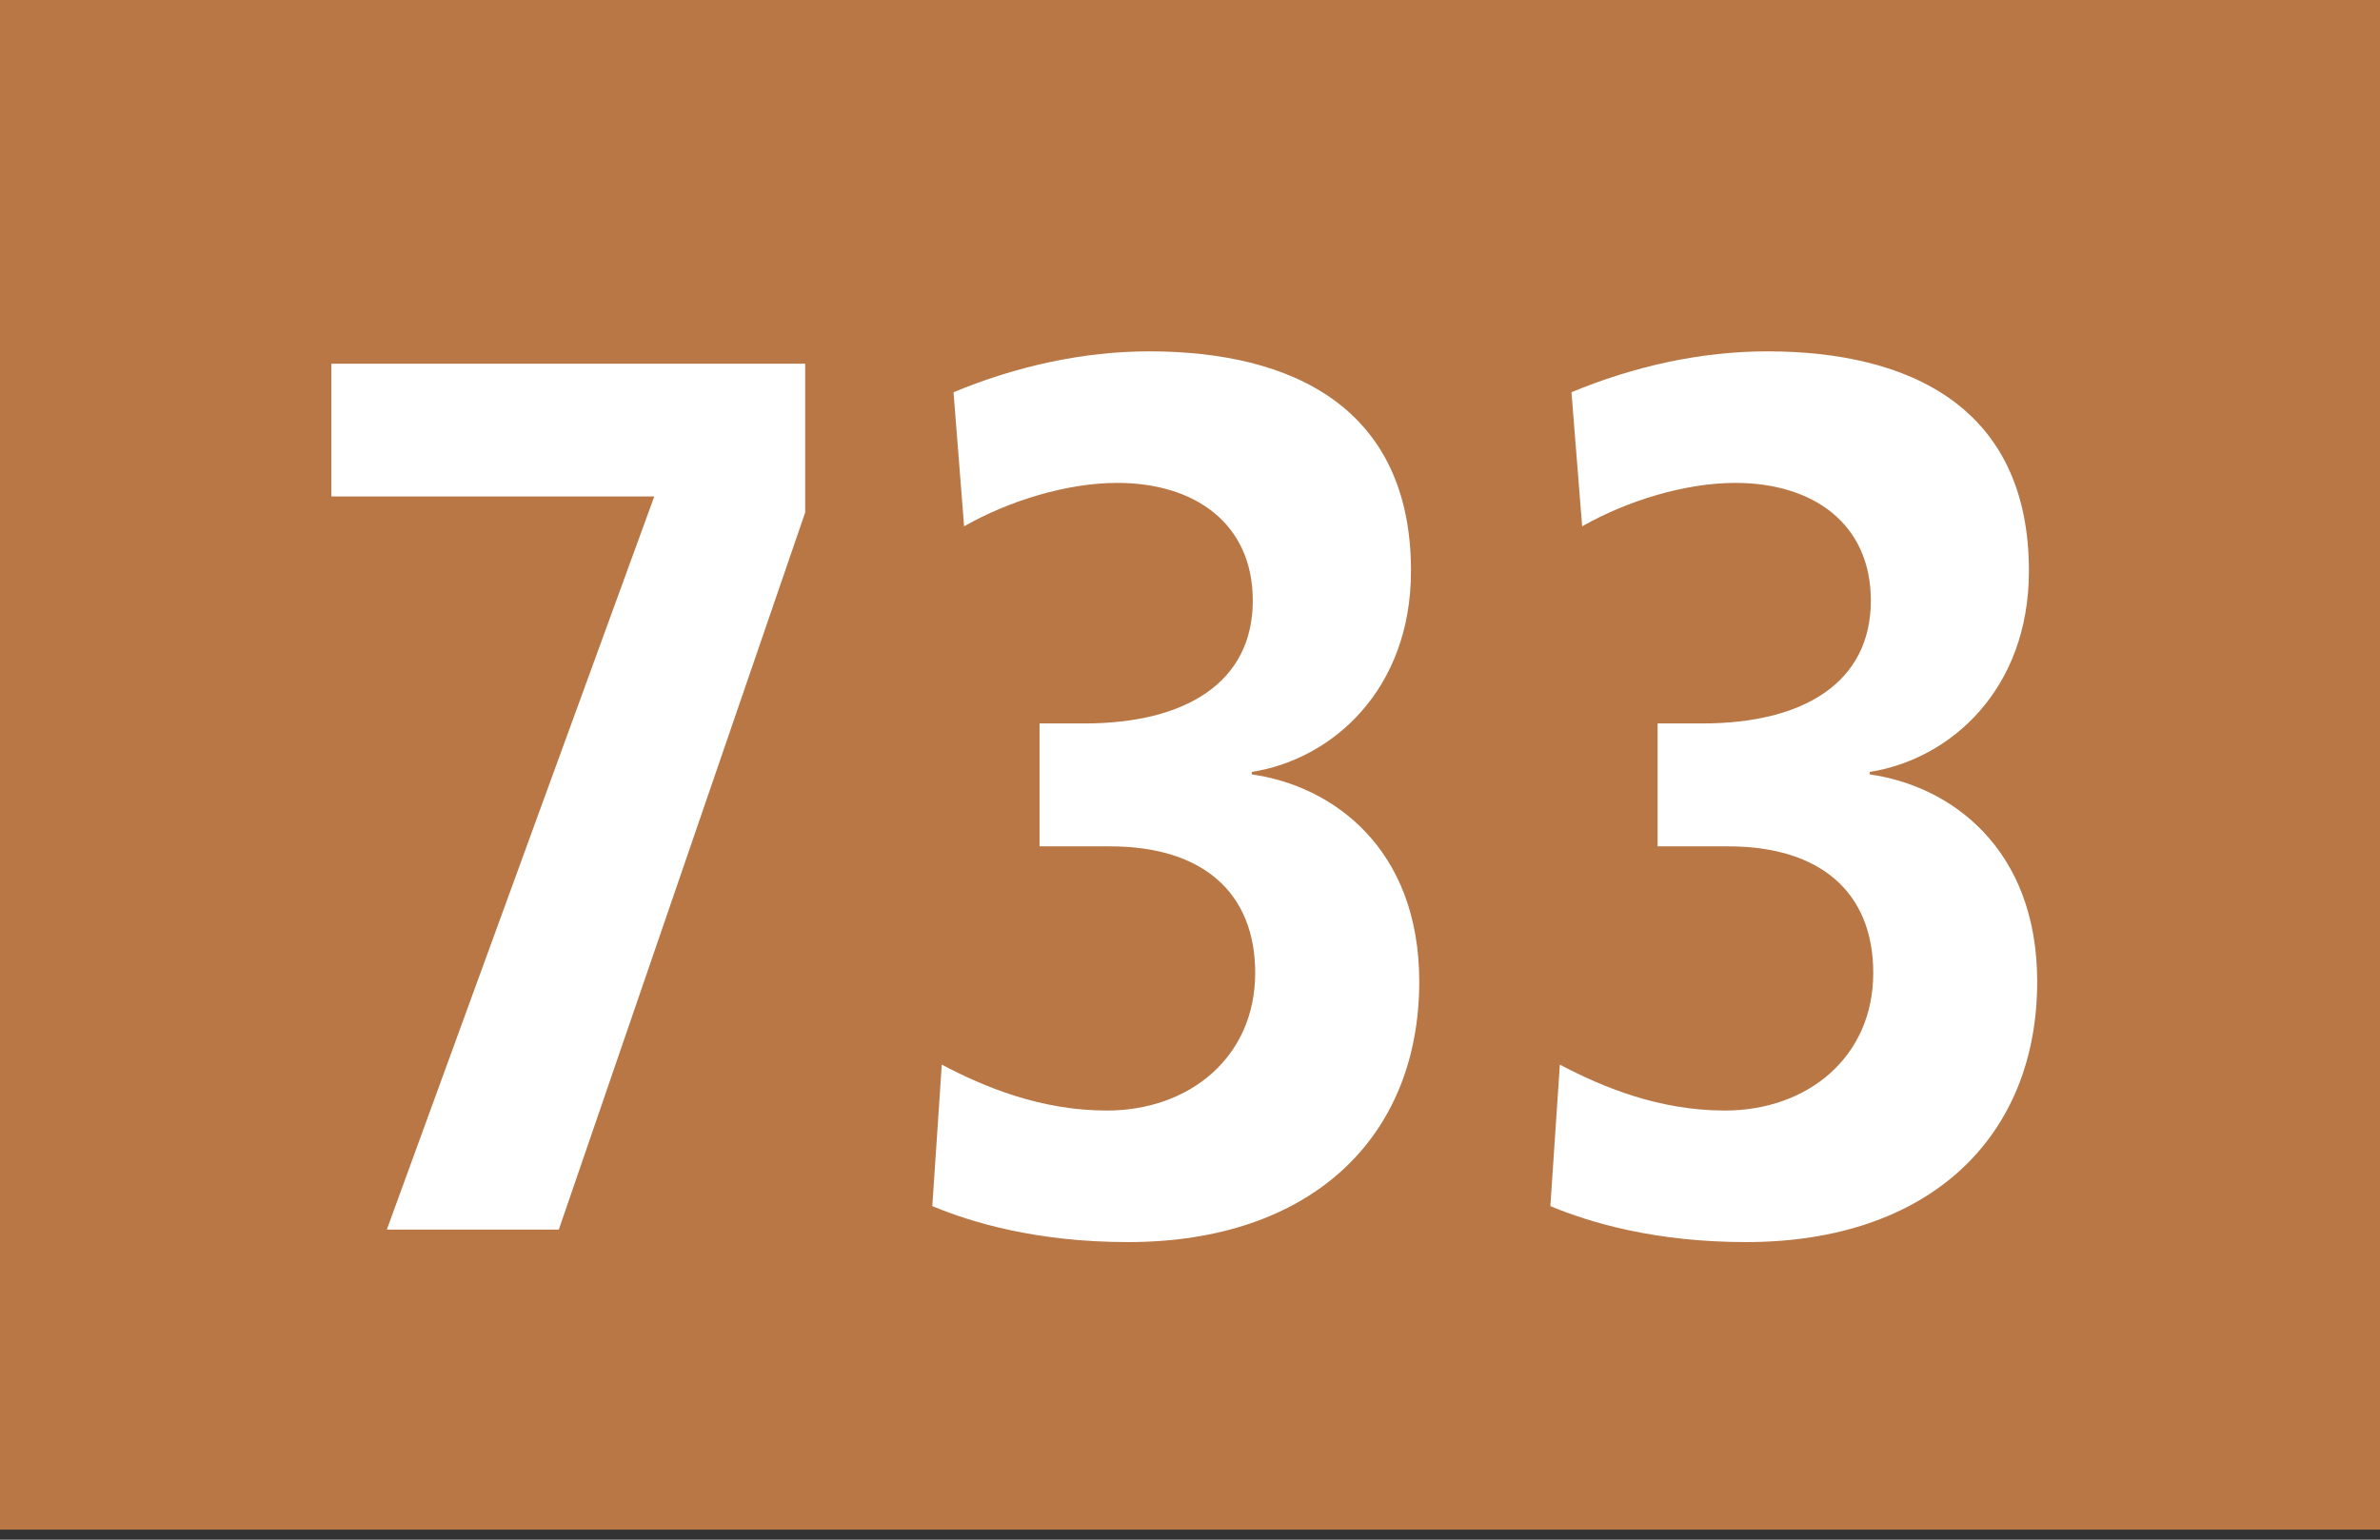
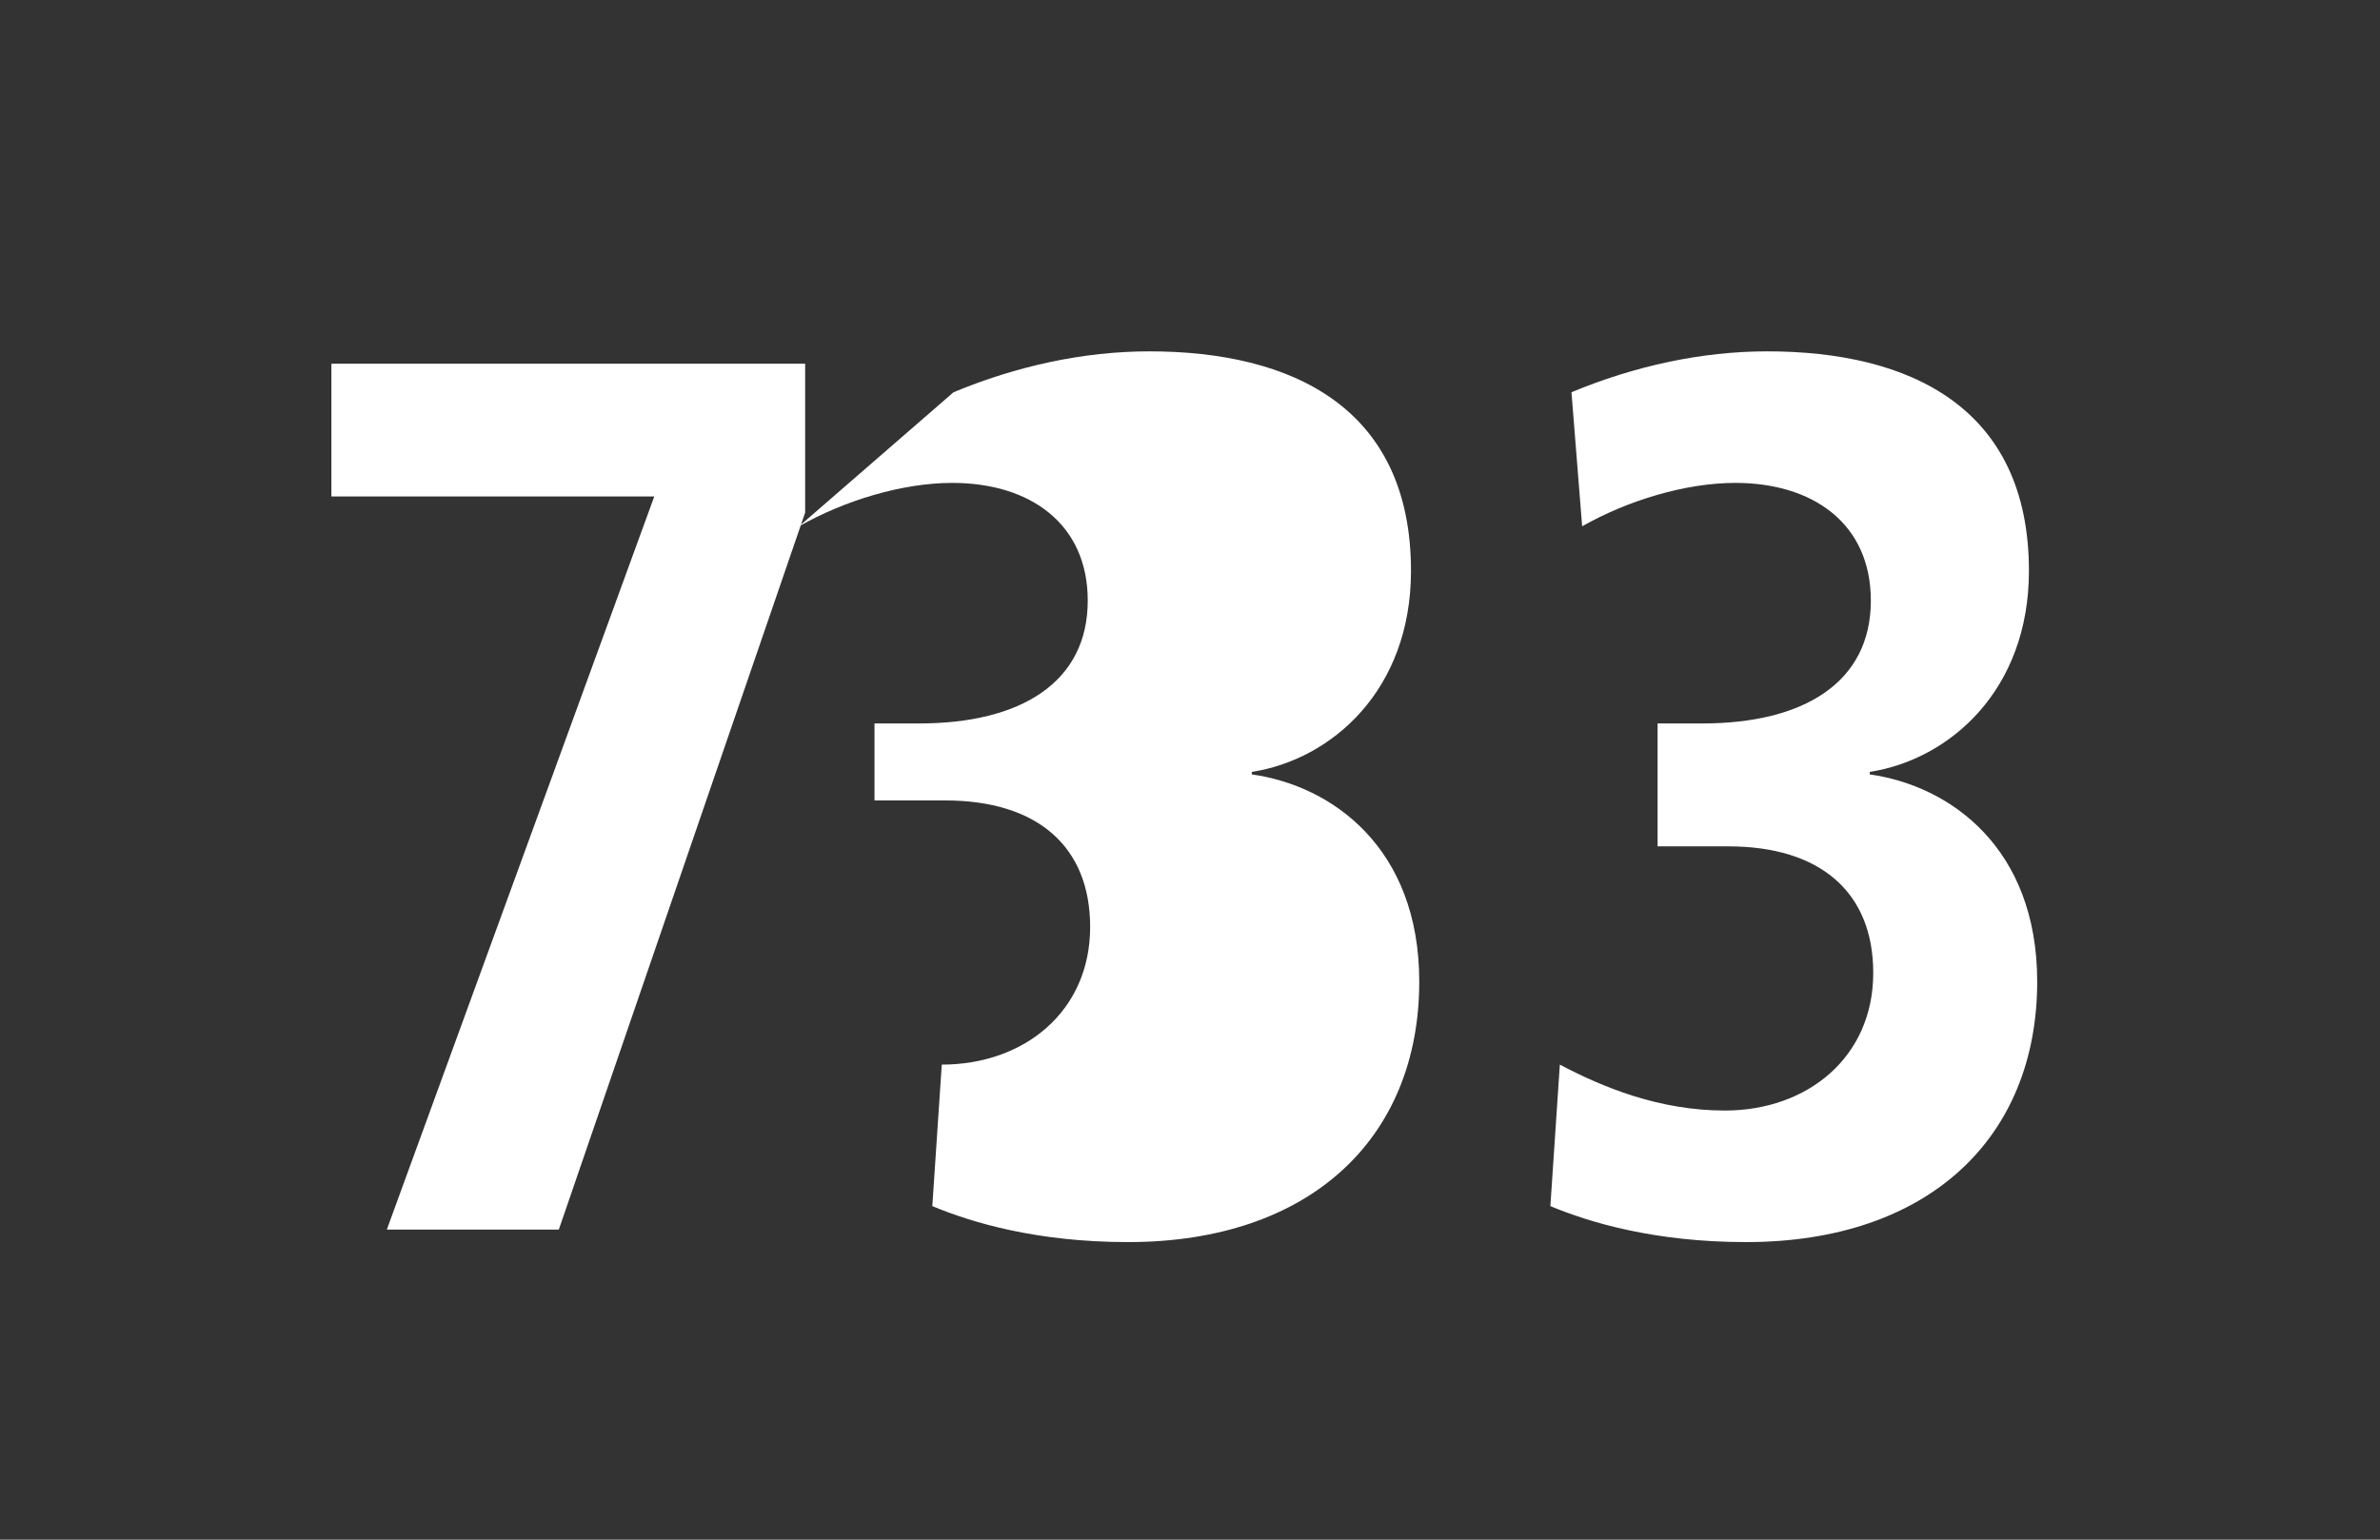
<svg xmlns="http://www.w3.org/2000/svg" version="1.1" x="0px" y="0px" width="19.843px" height="12.84px" viewBox="0 0 19.843 12.84" enable-background="new 0 0 19.843 12.84" xml:space="preserve">
  <rect x="0" y="0" width="19.843" height="12.84" fill="#333333" stroke="none" />
  <g id="Ebene_1">
    <g>
      <g>
-         <polygon fill="#B87745" points="19.843,12.756 0,12.756 0,0 19.843,0 19.843,12.756    " />
-       </g>
+         </g>
      <g>
        <path fill="#FFFFFF" d="M4.659,10.254H3.225l2.23-6.114H2.763V3.033h3.95v1.241L4.659,10.254z" />
-         <path fill="#FFFFFF" d="M9.405,10.358c-0.767,0-1.308-0.165-1.632-0.3l0.079-1.18c0.354,0.187,0.825,0.383,1.376,0.383     c0.688,0,1.237-0.444,1.237-1.148c0-0.672-0.441-1.055-1.208-1.055h-0.59V6.033h0.373c0.846,0,1.405-0.342,1.405-1.024     c0-0.642-0.481-0.982-1.13-0.982c-0.413,0-0.895,0.145-1.277,0.362L7.95,3.271C8.472,3.054,9.031,2.93,9.582,2.93     c1.188,0,2.182,0.466,2.182,1.831c0,0.993-0.659,1.572-1.327,1.676v0.021c0.668,0.094,1.396,0.61,1.396,1.729     C11.832,9.488,10.928,10.358,9.405,10.358z" />
+         <path fill="#FFFFFF" d="M9.405,10.358c-0.767,0-1.308-0.165-1.632-0.3l0.079-1.18c0.688,0,1.237-0.444,1.237-1.148c0-0.672-0.441-1.055-1.208-1.055h-0.59V6.033h0.373c0.846,0,1.405-0.342,1.405-1.024     c0-0.642-0.481-0.982-1.13-0.982c-0.413,0-0.895,0.145-1.277,0.362L7.95,3.271C8.472,3.054,9.031,2.93,9.582,2.93     c1.188,0,2.182,0.466,2.182,1.831c0,0.993-0.659,1.572-1.327,1.676v0.021c0.668,0.094,1.396,0.61,1.396,1.729     C11.832,9.488,10.928,10.358,9.405,10.358z" />
        <path fill="#FFFFFF" d="M14.558,10.358c-0.767,0-1.308-0.165-1.632-0.3l0.079-1.18c0.354,0.187,0.825,0.383,1.376,0.383     c0.688,0,1.237-0.444,1.237-1.148c0-0.672-0.441-1.055-1.208-1.055h-0.59V6.033h0.373c0.846,0,1.405-0.342,1.405-1.024     c0-0.642-0.481-0.982-1.13-0.982c-0.413,0-0.895,0.145-1.277,0.362l-0.089-1.118c0.521-0.217,1.081-0.341,1.632-0.341     c1.188,0,2.182,0.466,2.182,1.831c0,0.993-0.659,1.572-1.327,1.676v0.021c0.668,0.094,1.396,0.61,1.396,1.729     C16.984,9.488,16.08,10.358,14.558,10.358z" />
      </g>
    </g>
  </g>
  <g id="_x3C_Ebene_x3E_">
</g>
</svg>